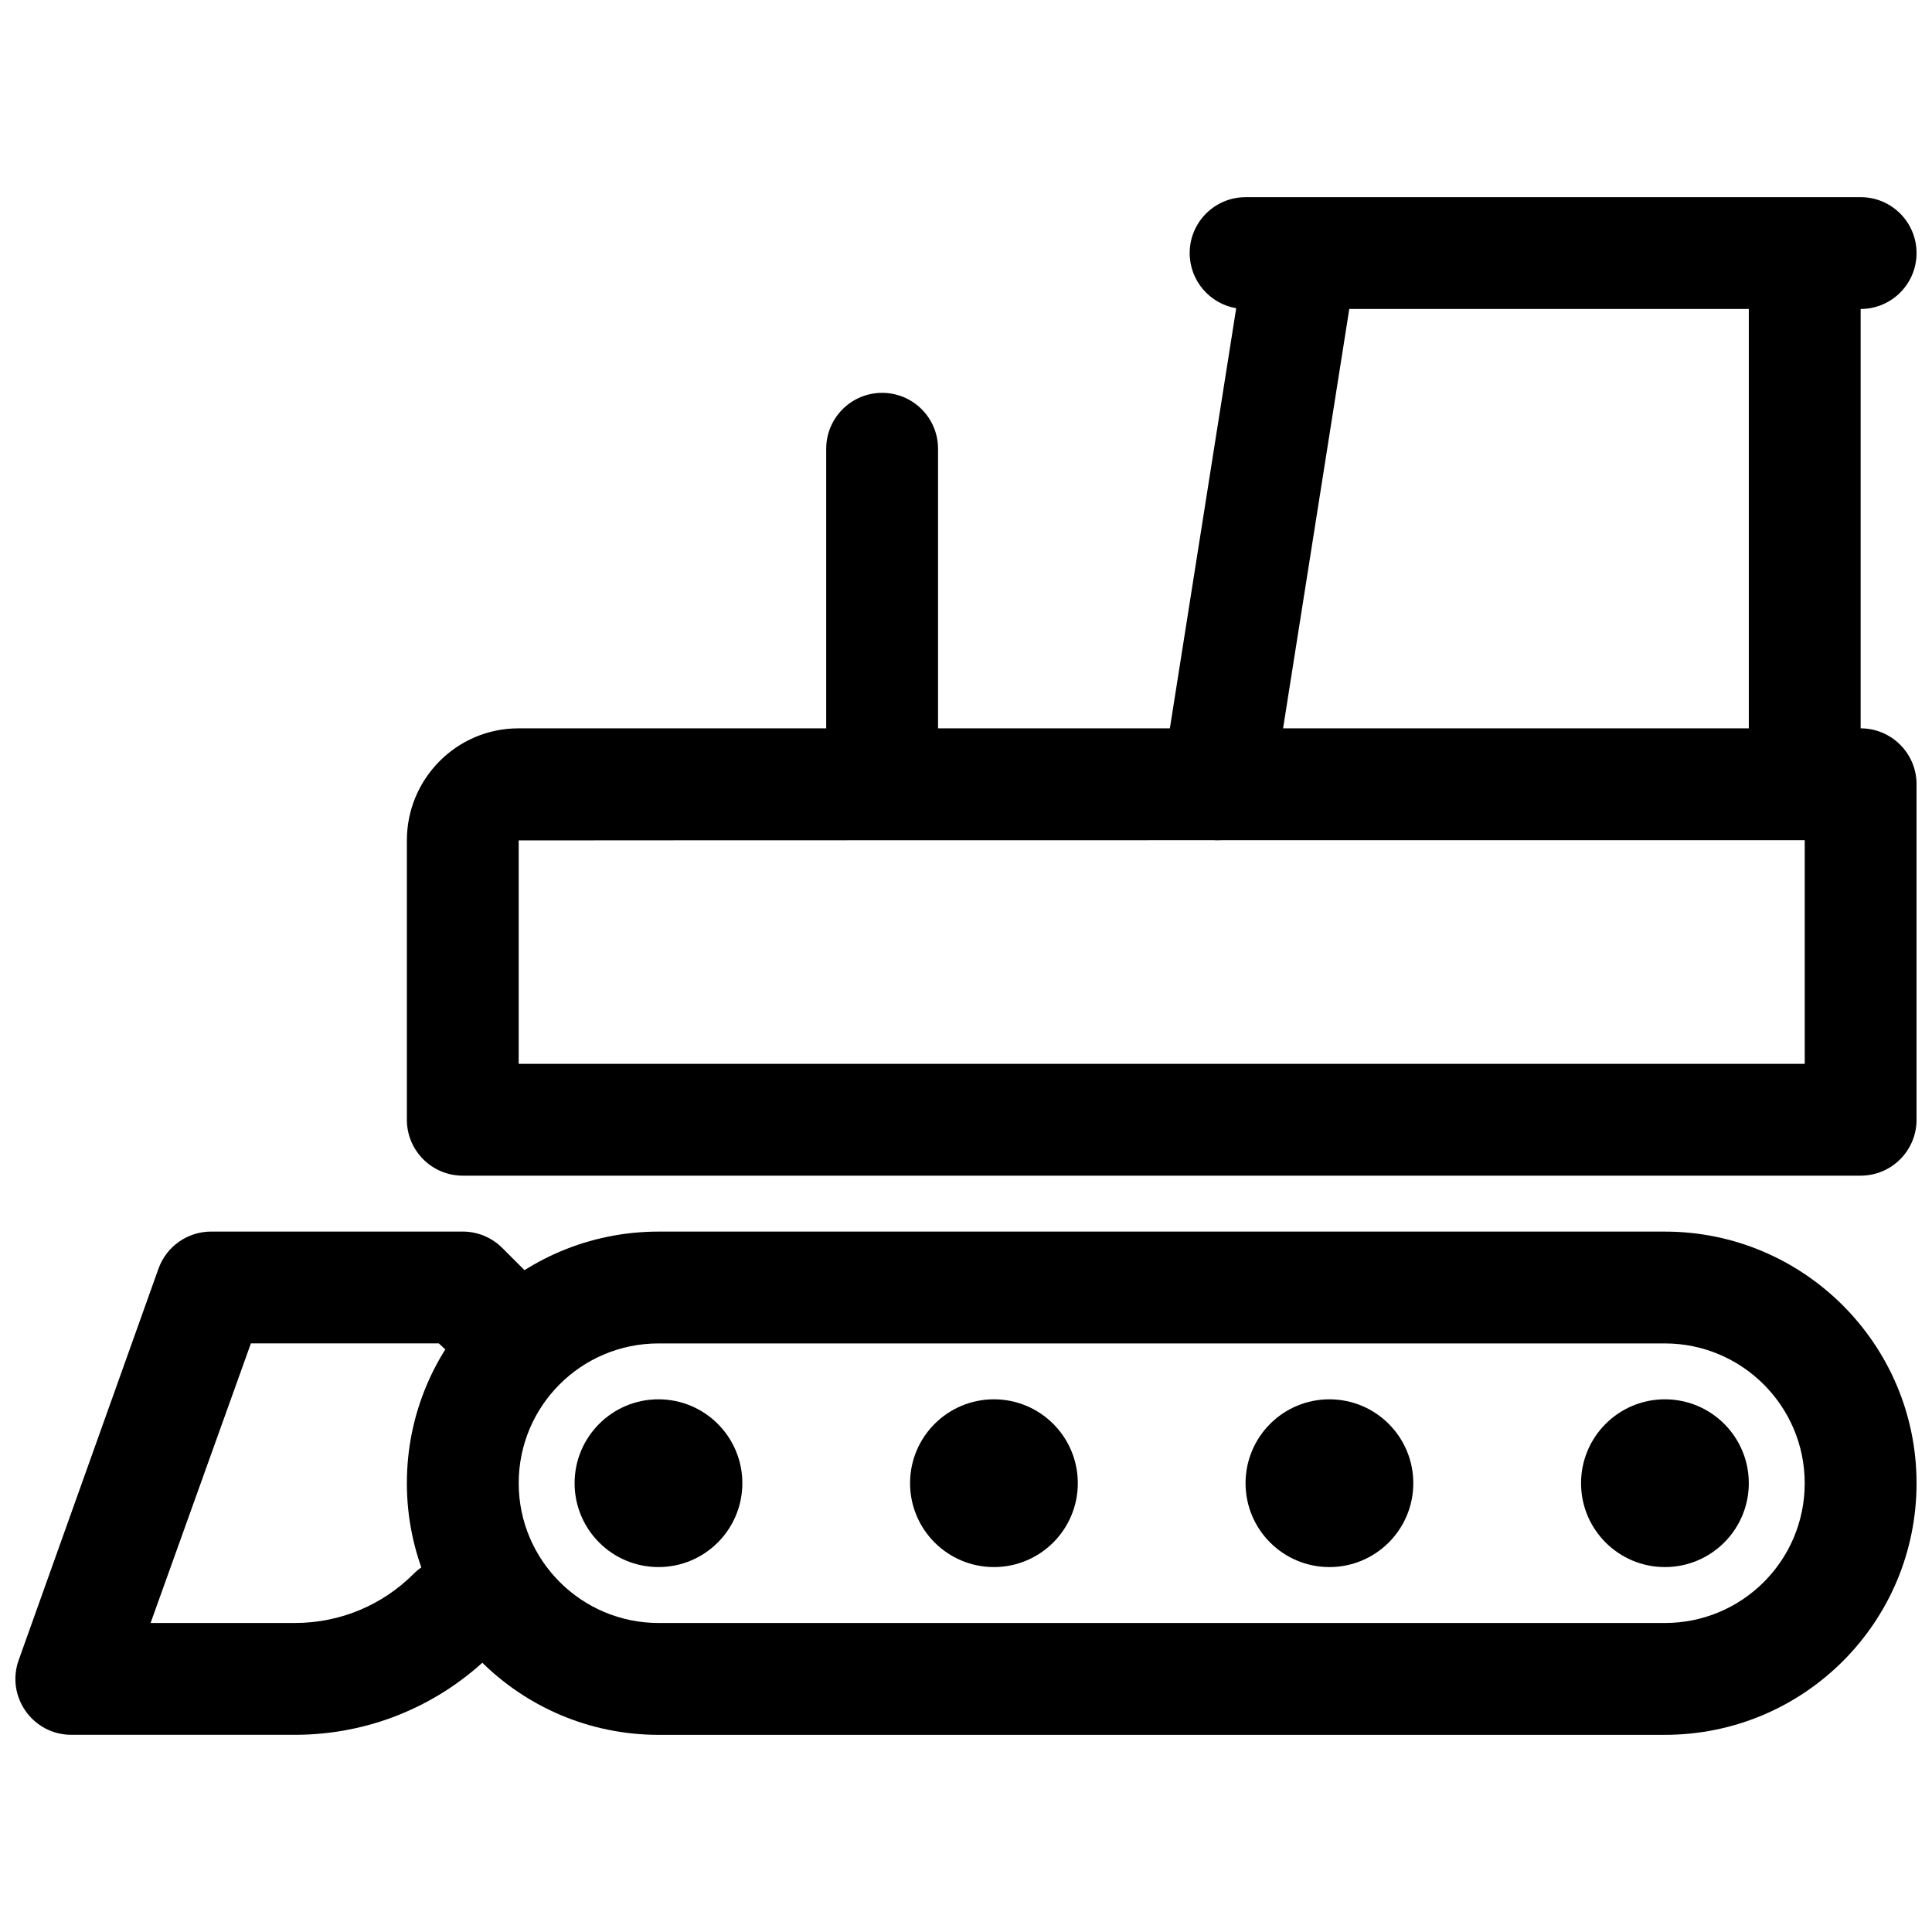
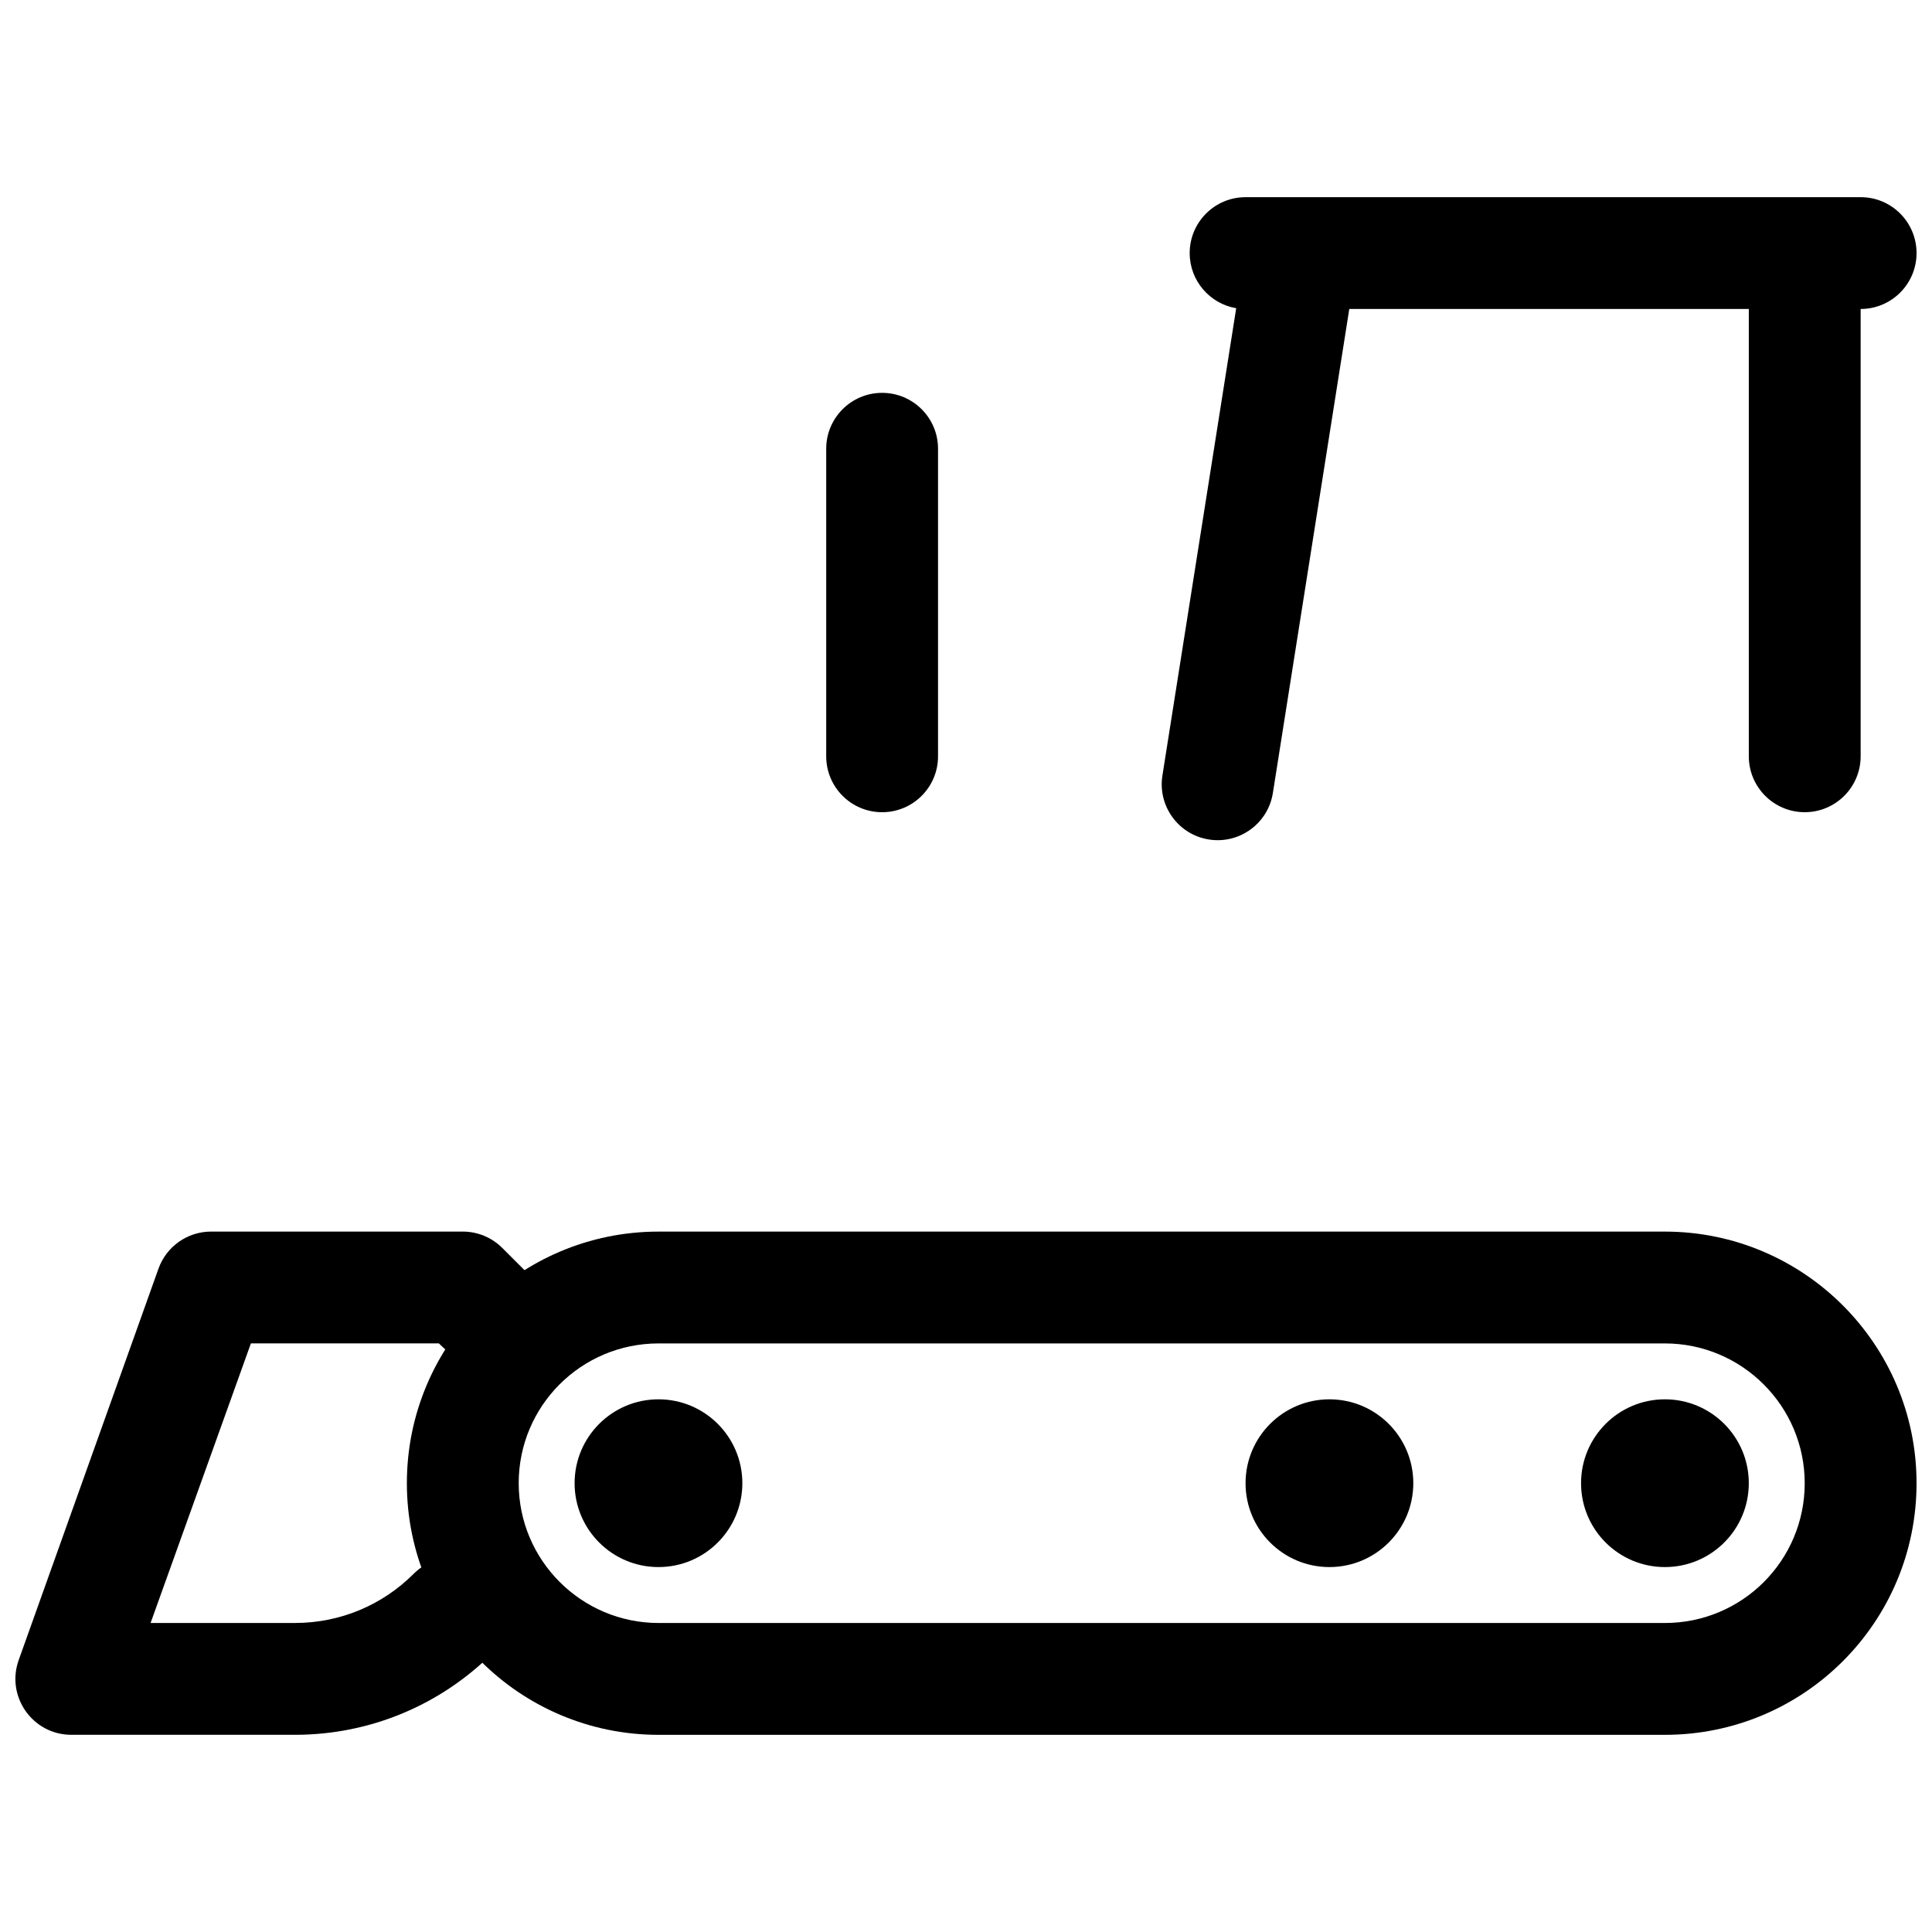
<svg xmlns="http://www.w3.org/2000/svg" width="800px" height="800px" version="1.1" viewBox="144 144 512 512">
  <defs>
    <clipPath id="d">
-       <path d="m251 337h400.9v119h-400.9z" />
-     </clipPath>
+       </clipPath>
    <clipPath id="c">
      <path d="m451 196h200.9v171h-200.9z" />
    </clipPath>
    <clipPath id="b">
      <path d="m251 470h400.9v134h-400.9z" />
    </clipPath>
    <clipPath id="a">
      <path d="m148.09 470h140.91v134h-140.91z" />
    </clipPath>
  </defs>
  <g clip-path="url(#d)">
    <path d="m281.39 337.02c-16.355 0-29.566 13.34-29.566 29.699v74.023c0 8.184 6.633 14.82 14.816 14.82h370.45c8.184 0 14.816-6.637 14.816-14.82v-88.906c0-8.184-6.633-14.816-14.816-14.816zm340.88 88.906h-340.81v-59.207c0-0.055 340.81-0.066 340.81-0.066z" fill-rule="evenodd" />
  </g>
  <g clip-path="url(#c)">
    <path d="m489.14 196.25h147.95c8.184 0 14.816 6.633 14.816 14.816 0 8.184-6.633 14.816-14.816 14.816v118.54c0 8.184-6.637 14.82-14.82 14.82s-14.816-6.637-14.816-14.82v-118.54h-105.88l-20.25 128.27c-1.277 8.082-8.863 13.602-16.949 12.324-8.082-1.277-13.602-8.863-12.324-16.949l19.555-123.85c-6.996-1.184-12.328-7.273-12.328-14.609 0-8.184 6.637-14.816 14.82-14.816h14.547c0.168-0.004 0.336-0.004 0.504 0z" fill-rule="evenodd" />
  </g>
  <path d="m392.59 262.93c0-8.184-6.633-14.82-14.816-14.82-8.184 0-14.82 6.637-14.82 14.82v81.496c0 8.184 6.637 14.82 14.82 14.82 8.184 0 14.816-6.637 14.816-14.82z" fill-rule="evenodd" />
  <path d="m340.73 537.06c0 12.277-9.949 22.23-22.227 22.23s-22.227-9.953-22.227-22.23c0-12.273 9.949-22.227 22.227-22.227s22.227 9.953 22.227 22.227" fill-rule="evenodd" />
  <path d="m518.54 537.06c0 12.277-9.953 22.23-22.227 22.23-12.277 0-22.227-9.953-22.227-22.23 0-12.273 9.949-22.227 22.227-22.227 12.273 0 22.227 9.953 22.227 22.227" fill-rule="evenodd" />
-   <path d="m429.63 537.06c0 12.277-9.949 22.23-22.227 22.23-12.273 0-22.227-9.953-22.227-22.23 0-12.273 9.953-22.227 22.227-22.227 12.277 0 22.227 9.953 22.227 22.227" fill-rule="evenodd" />
  <path d="m607.45 537.06c0 12.277-9.949 22.23-22.227 22.23s-22.227-9.953-22.227-22.23c0-12.273 9.949-22.227 22.227-22.227s22.227 9.953 22.227 22.227" fill-rule="evenodd" />
  <g clip-path="url(#b)">
    <path d="m318.54 500.02h266.65c20.457 0 37.078 16.625 37.078 37.043 0 20.484-16.559 37.047-37.078 37.047h-266.65c-20.457 0-37.078-16.625-37.078-37.047 0-20.48 16.559-37.043 37.078-37.043zm0 103.73h266.65c36.887 0 66.715-29.832 66.715-66.684 0-36.785-29.891-66.68-66.715-66.68h-266.65c-36.887 0-66.715 29.832-66.715 66.68 0 36.789 29.891 66.684 66.715 66.684z" fill-rule="evenodd" />
  </g>
  <g clip-path="url(#a)">
    <path d="m277.11 474.72c-2.777-2.777-6.547-4.34-10.477-4.34h-66.68c-6.262 0-11.848 3.938-13.957 9.836l-37.043 103.72c-3.445 9.652 3.707 19.805 13.953 19.805h59.273c19.902 0 38.594-7.906 52.391-21.703 5.785-5.785 5.785-15.168 0-20.953-5.789-5.789-15.172-5.789-20.957 0-8.293 8.293-19.469 13.02-31.434 13.02h-38.273l26.582-74.09h49.812l3.262 3.07c5.789 5.785 15.172 5.785 20.957 0 5.789-5.789 5.789-15.172 0-20.957z" fill-rule="evenodd" />
  </g>
</svg>